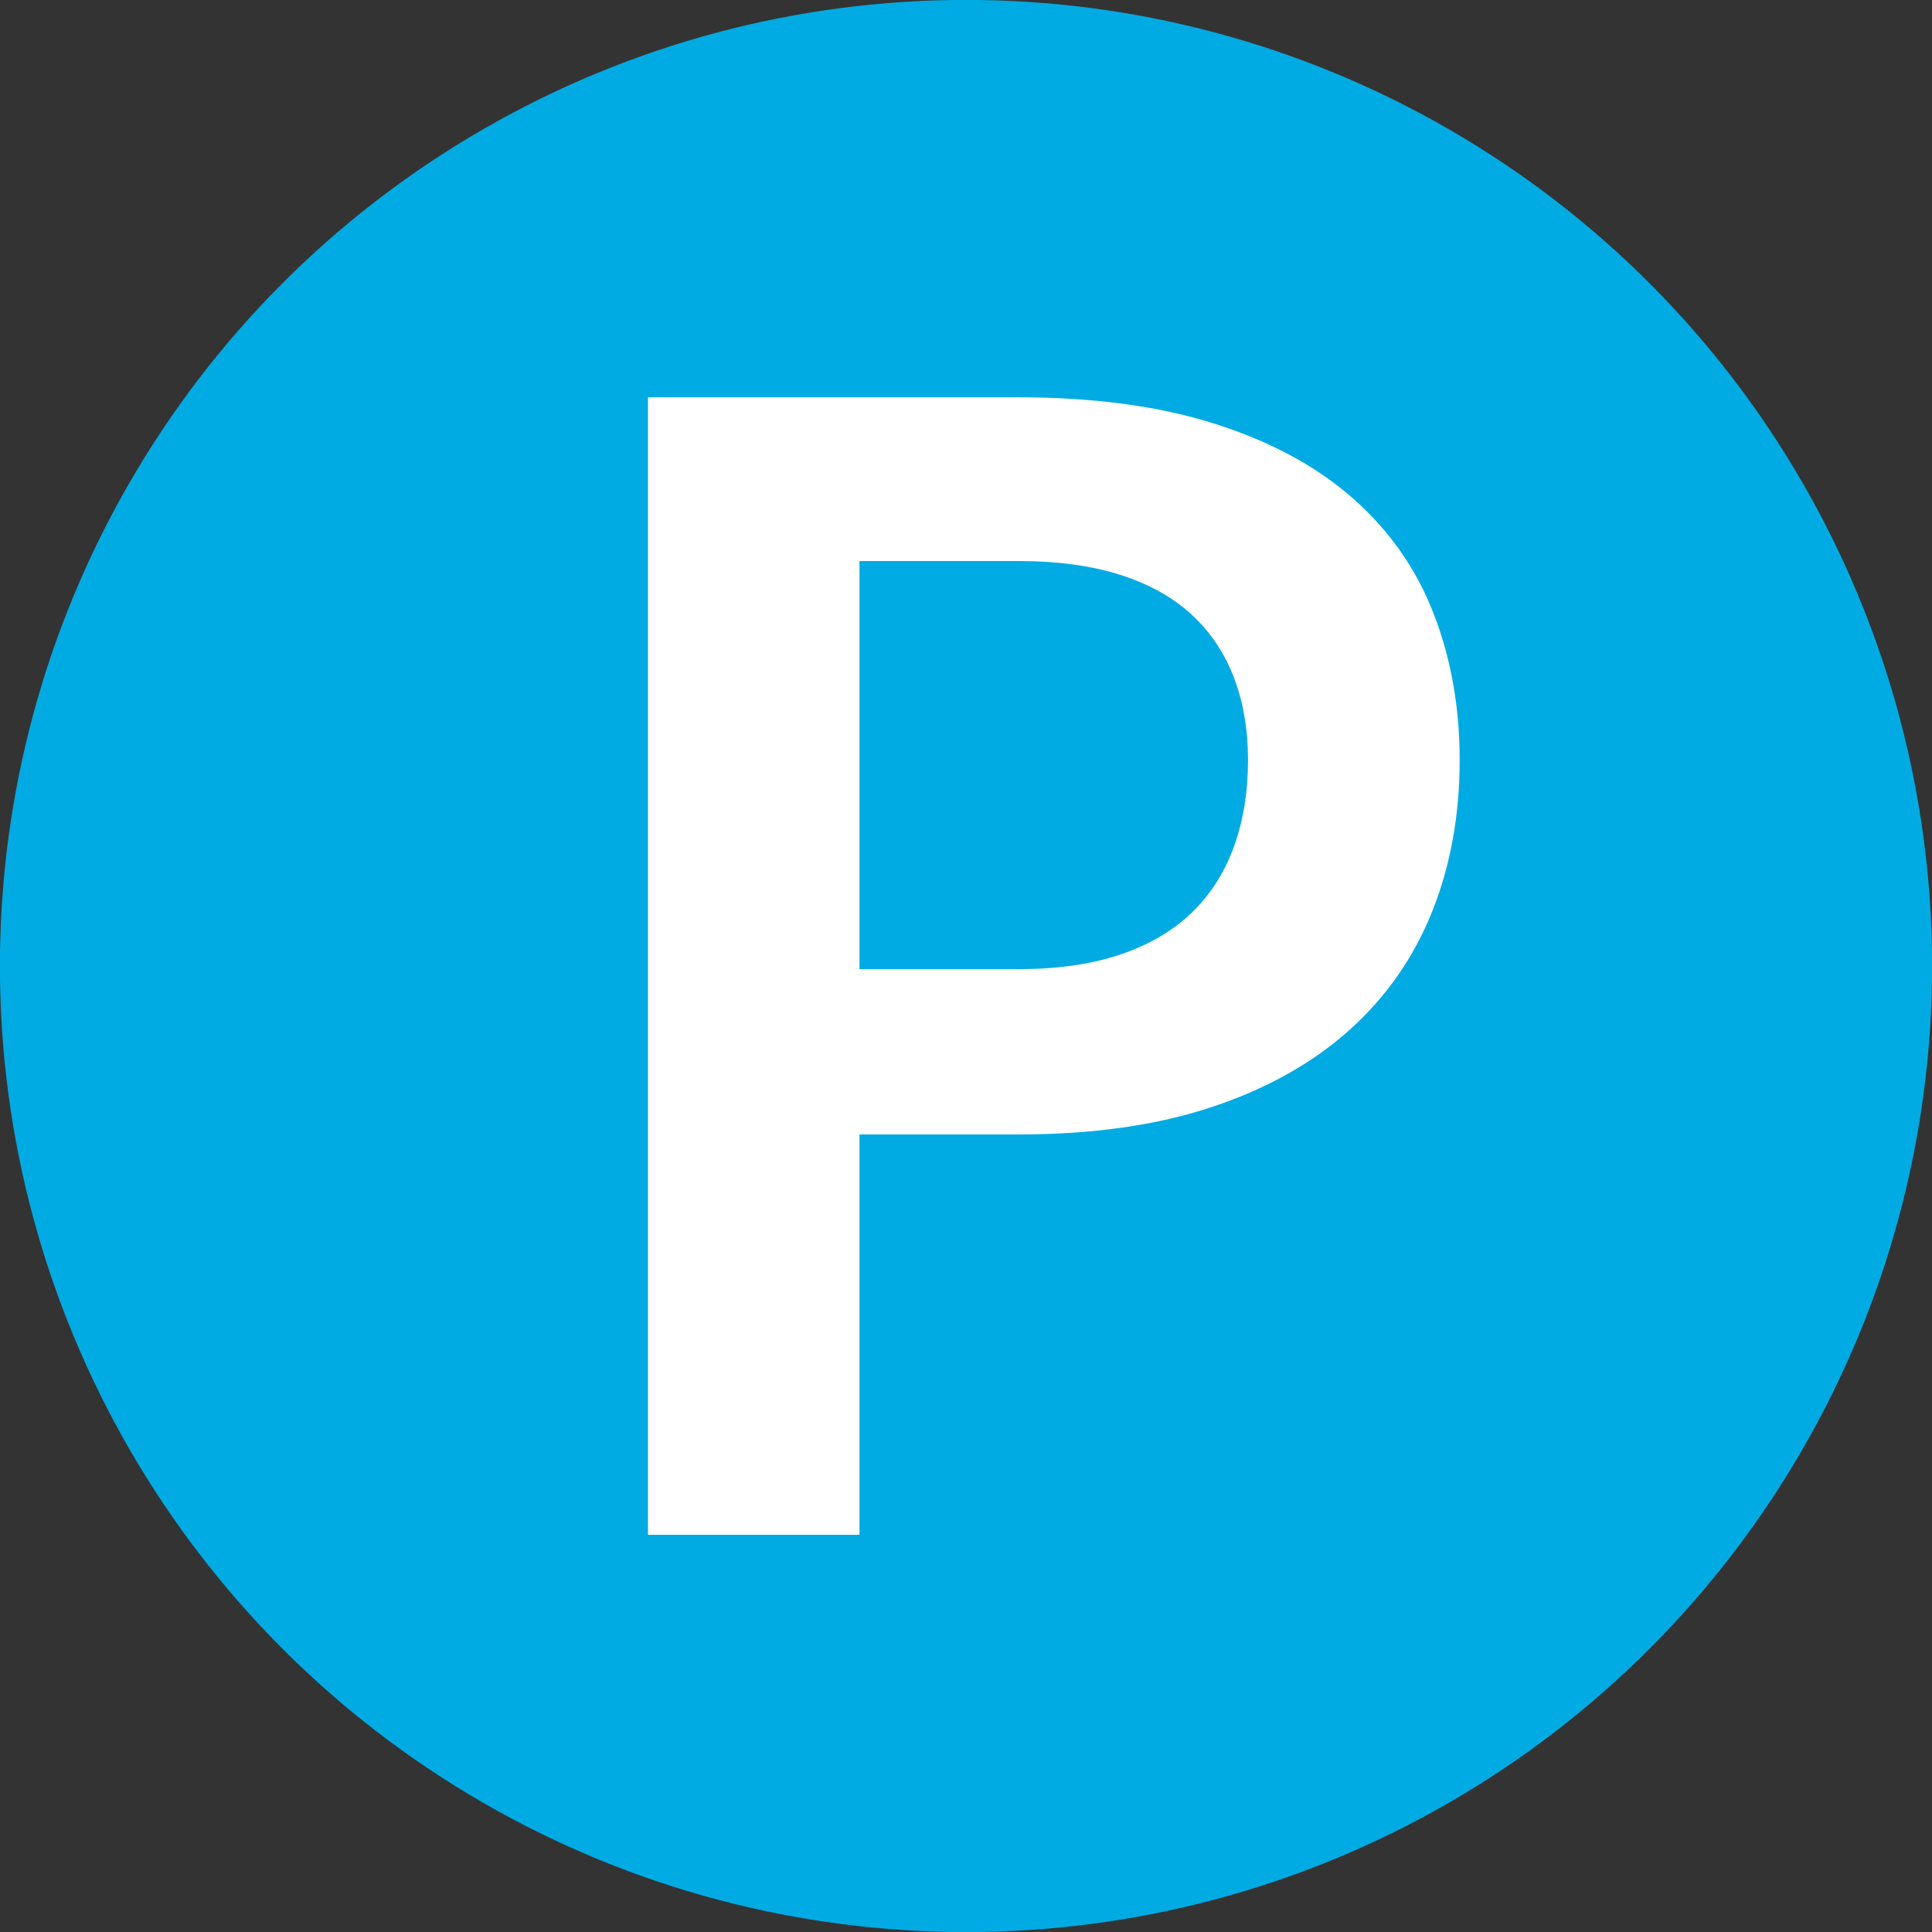
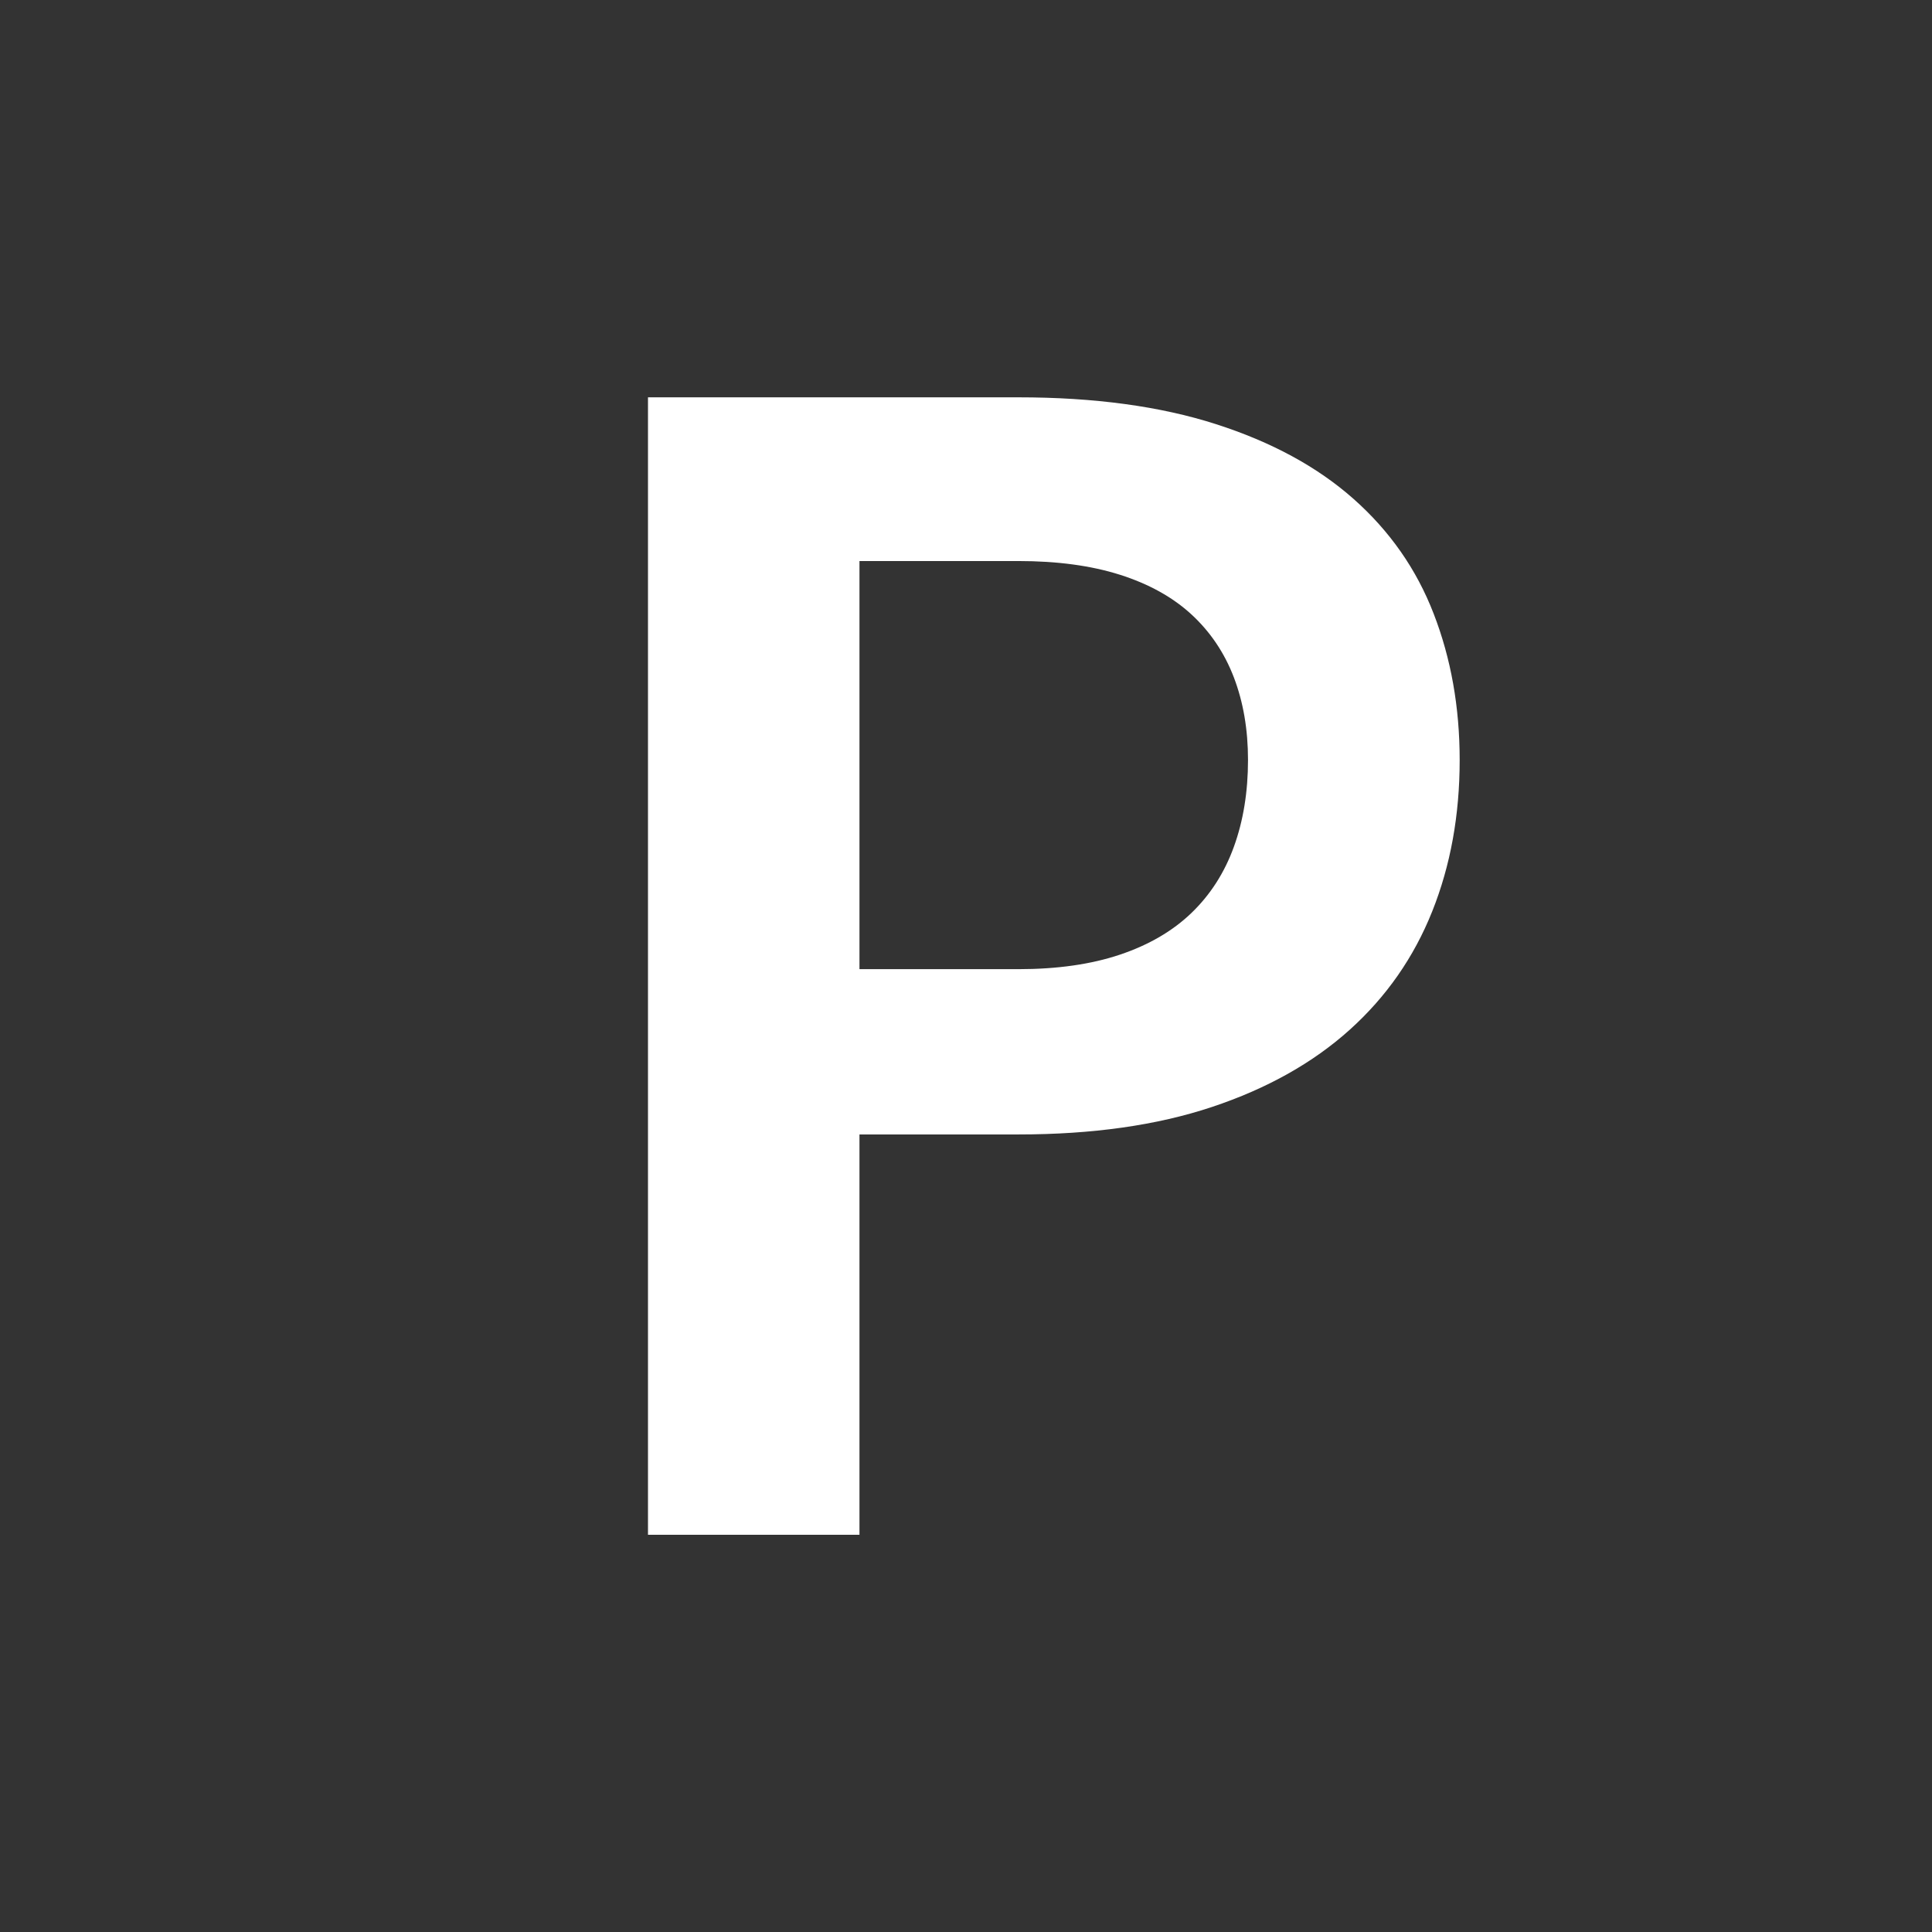
<svg xmlns="http://www.w3.org/2000/svg" version="1.0" id="Layer_1" x="0px" y="0px" width="21.998px" height="21.999px" viewBox="-0.807 -0.808 21.998 21.999" enable-background="new -0.807 -0.808 21.998 21.999" xml:space="preserve">
  <rect x="-0.807" y="-0.808" width="21.998" height="21.999" fill="#333333" stroke="none" />
-   <circle fill="#00ABE3" cx="10.192" cy="10.191" r="11" />
  <g>
    <path fill="#FFFFFF" d="M8.979,12.108v4.559H6.571V3.716h4.218c0.865,0,1.615,0.102,2.248,0.305s1.155,0.486,1.567,0.851   s0.717,0.8,0.913,1.308c0.197,0.508,0.296,1.063,0.296,1.666c0,0.627-0.104,1.201-0.313,1.724s-0.522,0.972-0.94,1.348   s-0.94,0.669-1.567,0.878s-1.361,0.313-2.203,0.313H8.979z M8.979,10.227h1.81c0.441,0,0.827-0.055,1.155-0.165   s0.601-0.269,0.815-0.475s0.376-0.457,0.483-0.753c0.107-0.295,0.161-0.625,0.161-0.989c0-0.347-0.054-0.66-0.161-0.94   s-0.269-0.52-0.483-0.717s-0.487-0.348-0.815-0.452S11.23,5.58,10.789,5.58h-1.81V10.227z" />
  </g>
</svg>